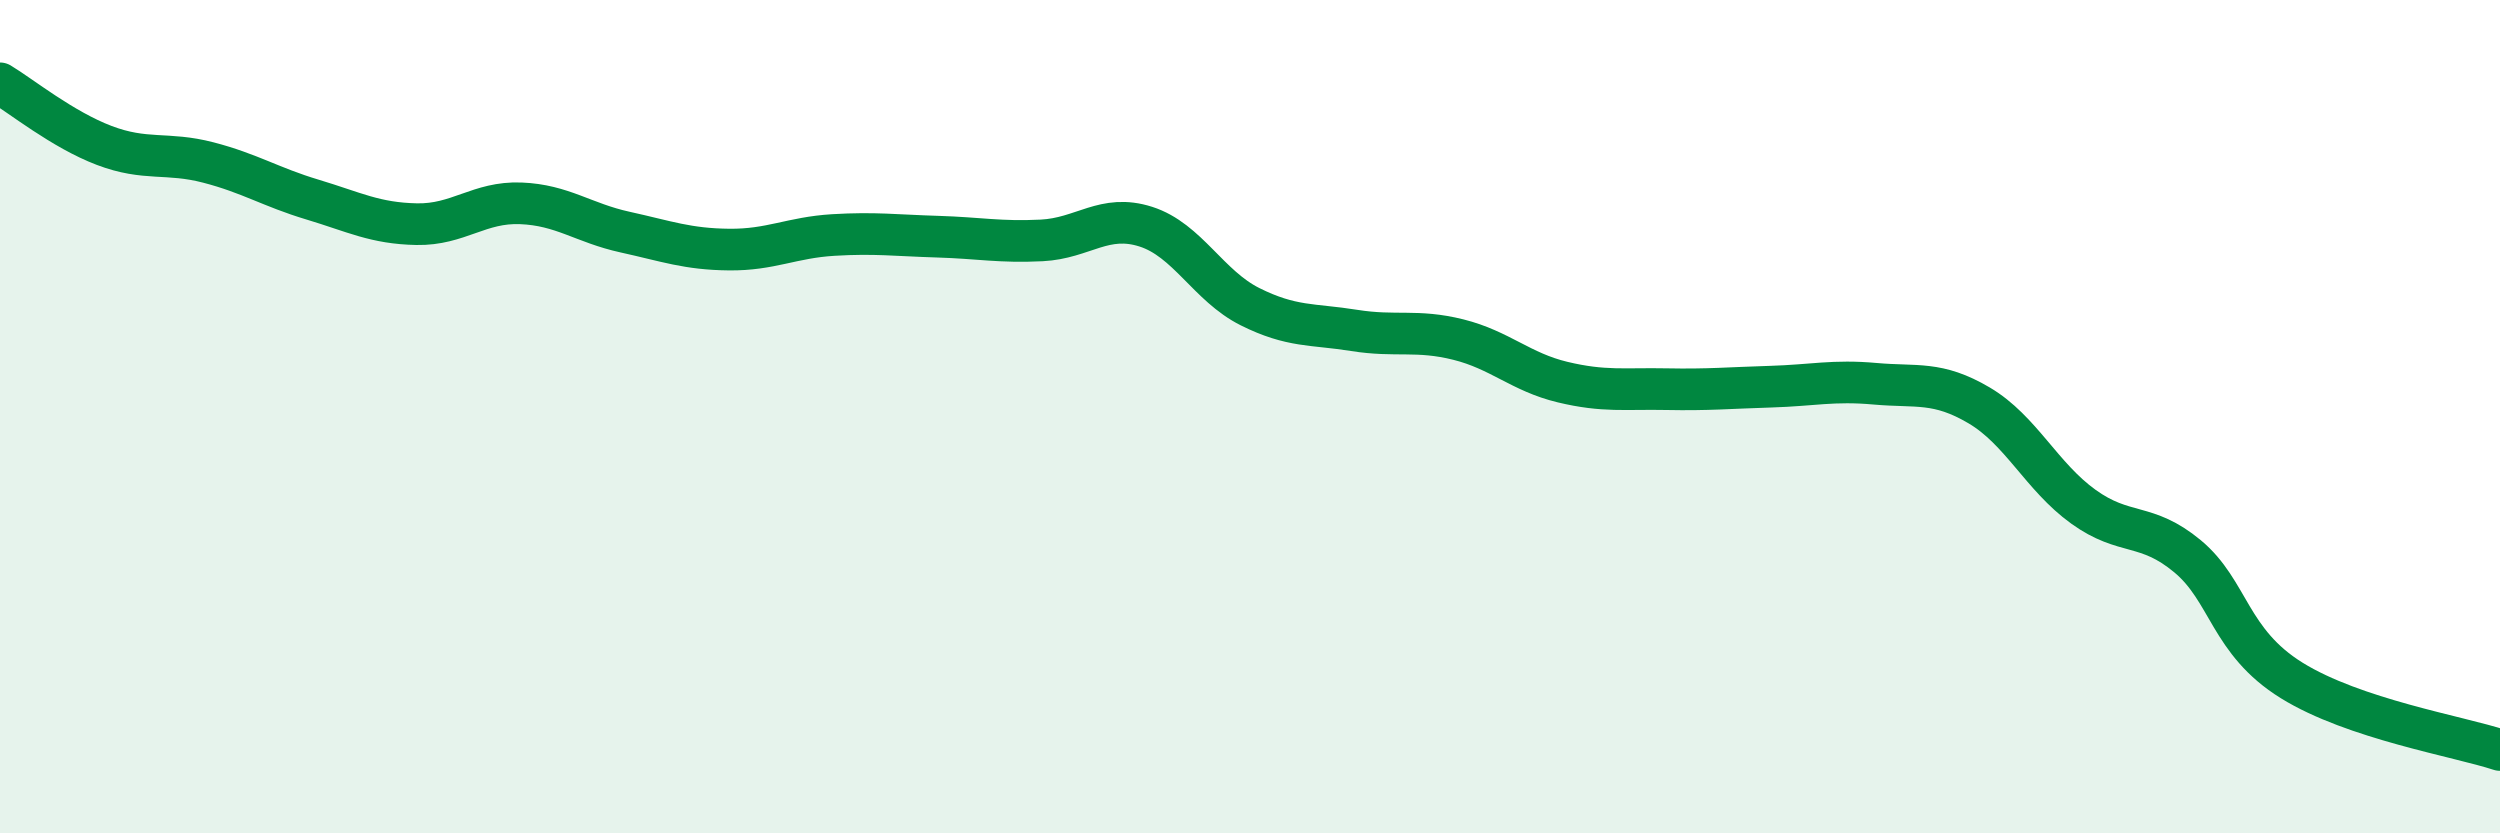
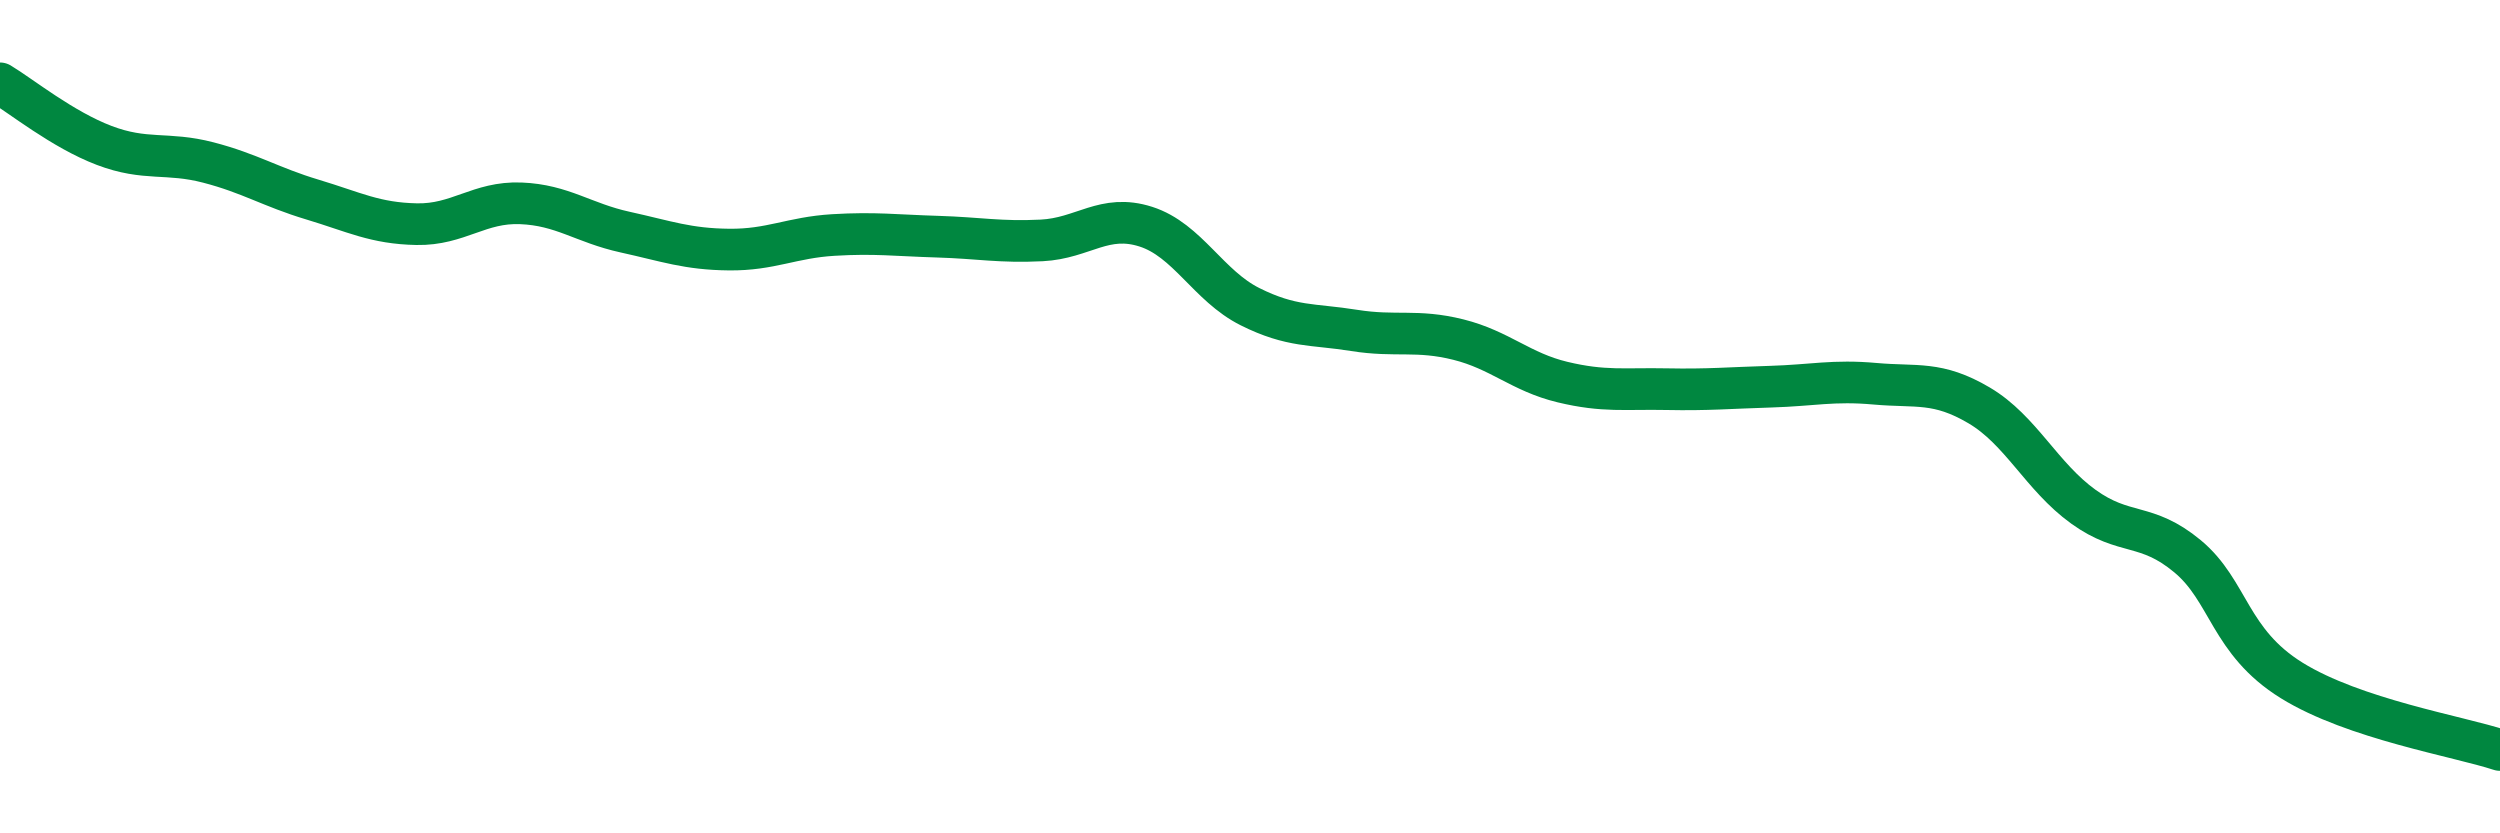
<svg xmlns="http://www.w3.org/2000/svg" width="60" height="20" viewBox="0 0 60 20">
-   <path d="M 0,2 C 0.5,2.3 1.5,3.11 2.5,3.49 C 3.5,3.87 4,3.64 5,3.9 C 6,4.16 6.5,4.49 7.5,4.79 C 8.5,5.09 9,5.36 10,5.38 C 11,5.4 11.5,4.84 12.5,4.88 C 13.5,4.92 14,5.35 15,5.57 C 16,5.79 16.5,5.98 17.5,5.99 C 18.5,6 19,5.7 20,5.64 C 21,5.58 21.5,5.65 22.5,5.68 C 23.5,5.71 24,5.82 25,5.77 C 26,5.72 26.5,5.12 27.5,5.44 C 28.5,5.76 29,6.86 30,7.36 C 31,7.86 31.5,7.77 32.5,7.93 C 33.5,8.09 34,7.9 35,8.15 C 36,8.4 36.5,8.93 37.5,9.17 C 38.5,9.41 39,9.32 40,9.34 C 41,9.36 41.5,9.31 42.5,9.28 C 43.5,9.25 44,9.12 45,9.21 C 46,9.3 46.5,9.14 47.5,9.73 C 48.5,10.32 49,11.44 50,12.16 C 51,12.88 51.5,12.52 52.5,13.35 C 53.5,14.18 53.5,15.4 55,16.33 C 56.5,17.26 59,17.67 60,18L60 20L0 20Z" fill="#008740" opacity="0.1" stroke-linecap="round" stroke-linejoin="round" />
  <path d="M 0,2 C 0.5,2.3 1.5,3.11 2.5,3.49 C 3.5,3.87 4,3.64 5,3.9 C 6,4.16 6.5,4.49 7.5,4.79 C 8.5,5.09 9,5.36 10,5.38 C 11,5.4 11.5,4.84 12.5,4.88 C 13.5,4.92 14,5.35 15,5.57 C 16,5.79 16.5,5.98 17.5,5.99 C 18.5,6 19,5.7 20,5.64 C 21,5.58 21.5,5.65 22.5,5.68 C 23.5,5.71 24,5.82 25,5.77 C 26,5.72 26.5,5.12 27.5,5.44 C 28.5,5.76 29,6.86 30,7.36 C 31,7.86 31.5,7.77 32.5,7.93 C 33.5,8.09 34,7.9 35,8.15 C 36,8.4 36.5,8.93 37.5,9.17 C 38.5,9.41 39,9.32 40,9.34 C 41,9.36 41.5,9.31 42.5,9.28 C 43.5,9.25 44,9.12 45,9.21 C 46,9.3 46.5,9.14 47.5,9.73 C 48.5,10.32 49,11.44 50,12.16 C 51,12.88 51.5,12.52 52.5,13.35 C 53.5,14.18 53.5,15.4 55,16.33 C 56.5,17.26 59,17.67 60,18" stroke="#008740" stroke-width="1" fill="none" stroke-linecap="round" stroke-linejoin="round" />
</svg>